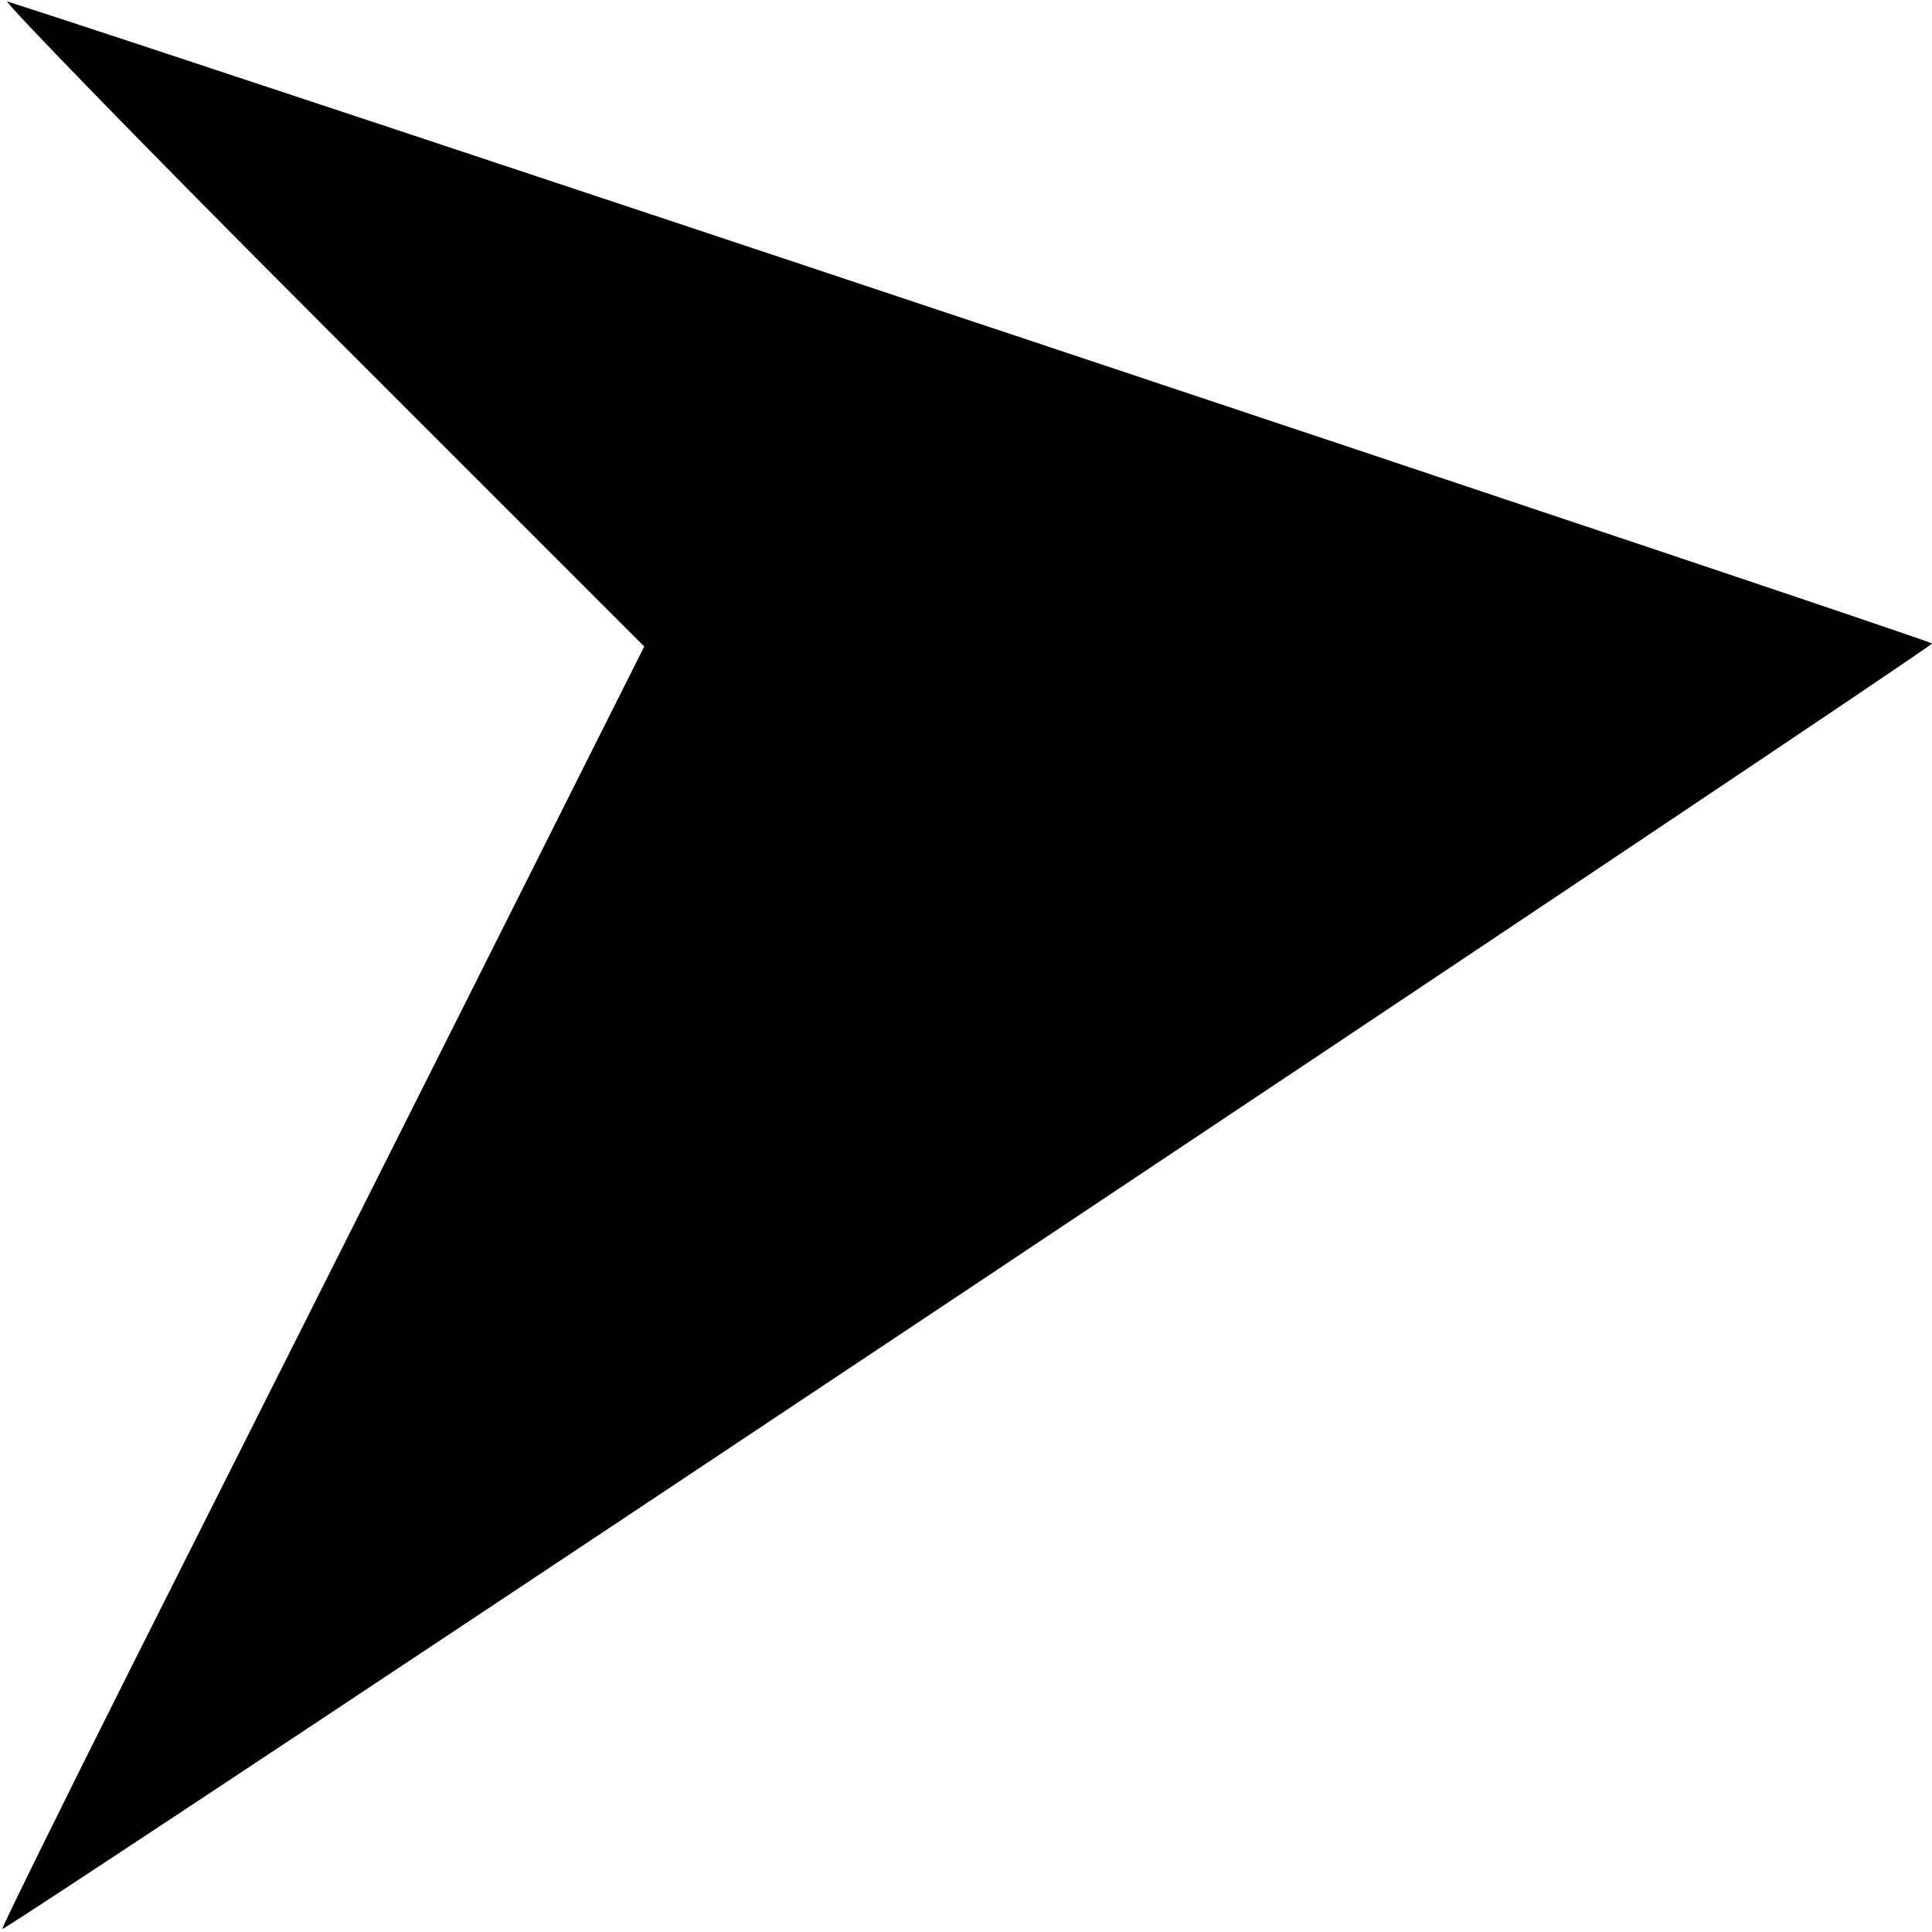
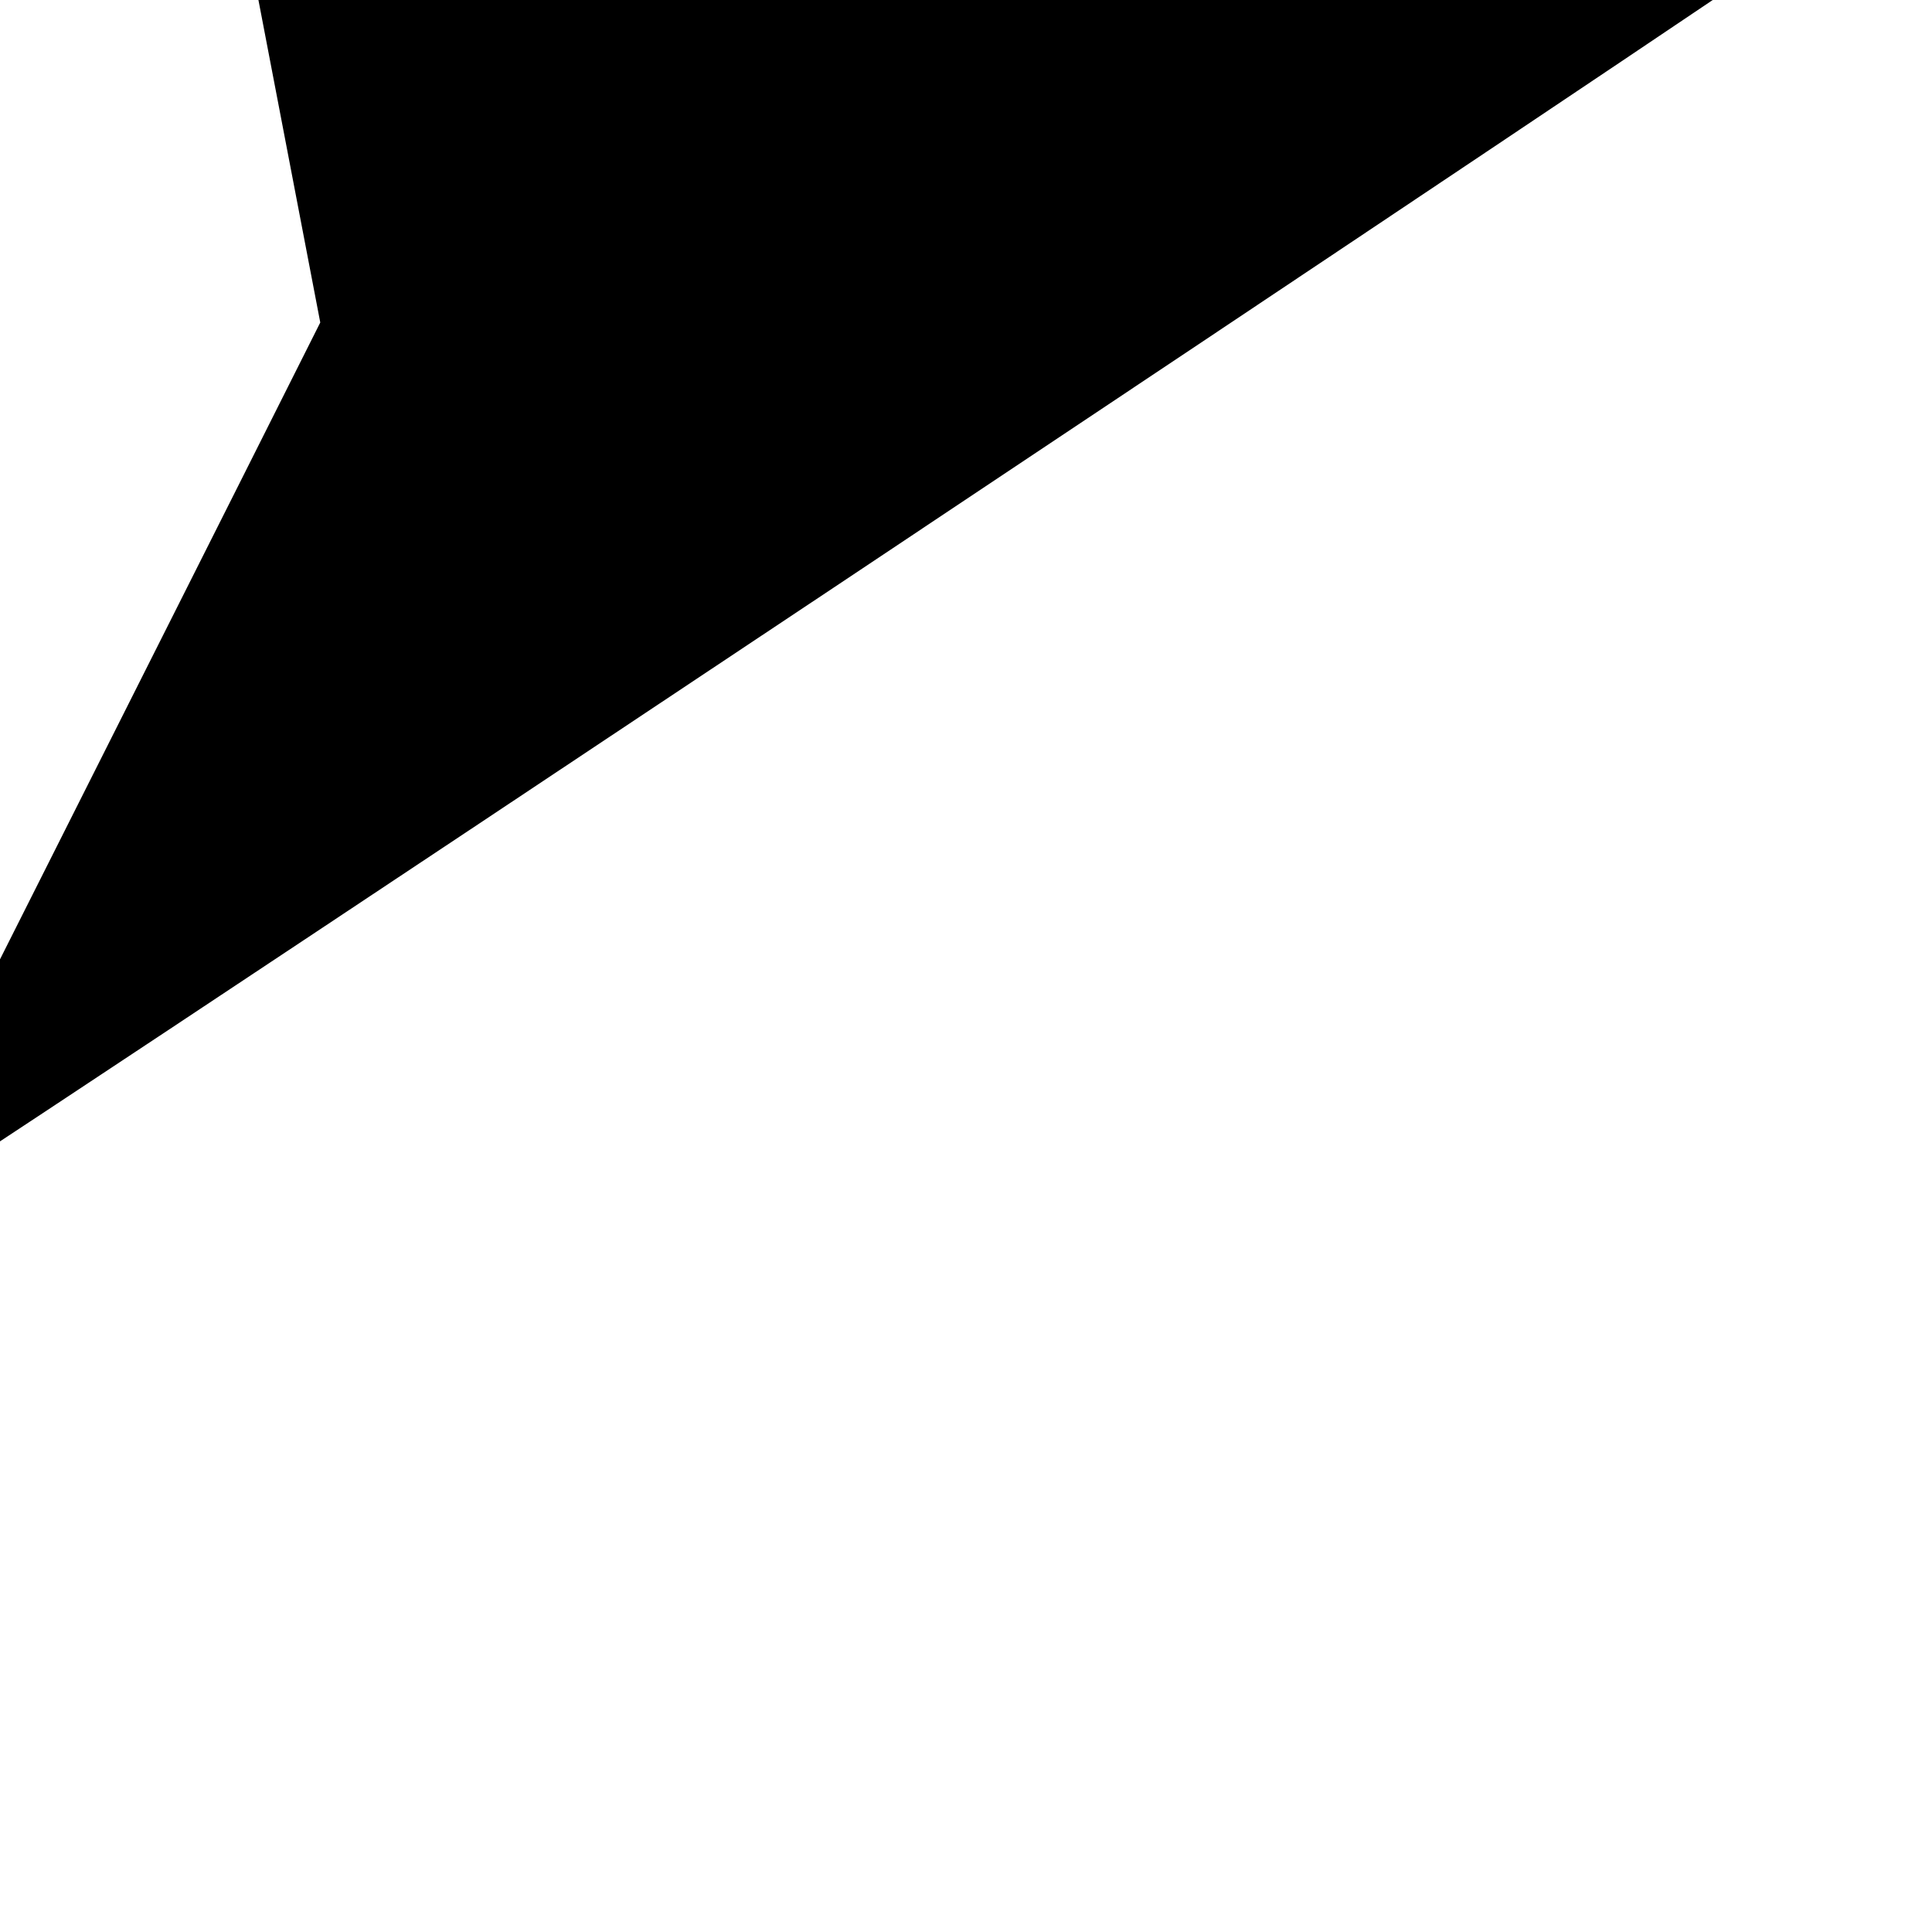
<svg xmlns="http://www.w3.org/2000/svg" version="1.0" width="260pt" height="260pt" viewBox="0 0 260 260" preserveAspectRatio="xMidYMid meet">
  <g transform="translate(0,260) scale(0.1,-0.1)" fill="#000000" stroke="none">
-     <path d="M431 2166 l436 -436 -255 -508 c-140 -279 -335 -666 -433 -861 -98 -195 -177 -356 -176 -357 4 -4 2597 1724 2597 1730 0 4 -2376 796 -2590 864 -8 3 181 -192 421 -432z" />
+     <path d="M431 2166 c-140 -279 -335 -666 -433 -861 -98 -195 -177 -356 -176 -357 4 -4 2597 1724 2597 1730 0 4 -2376 796 -2590 864 -8 3 181 -192 421 -432z" />
  </g>
</svg>